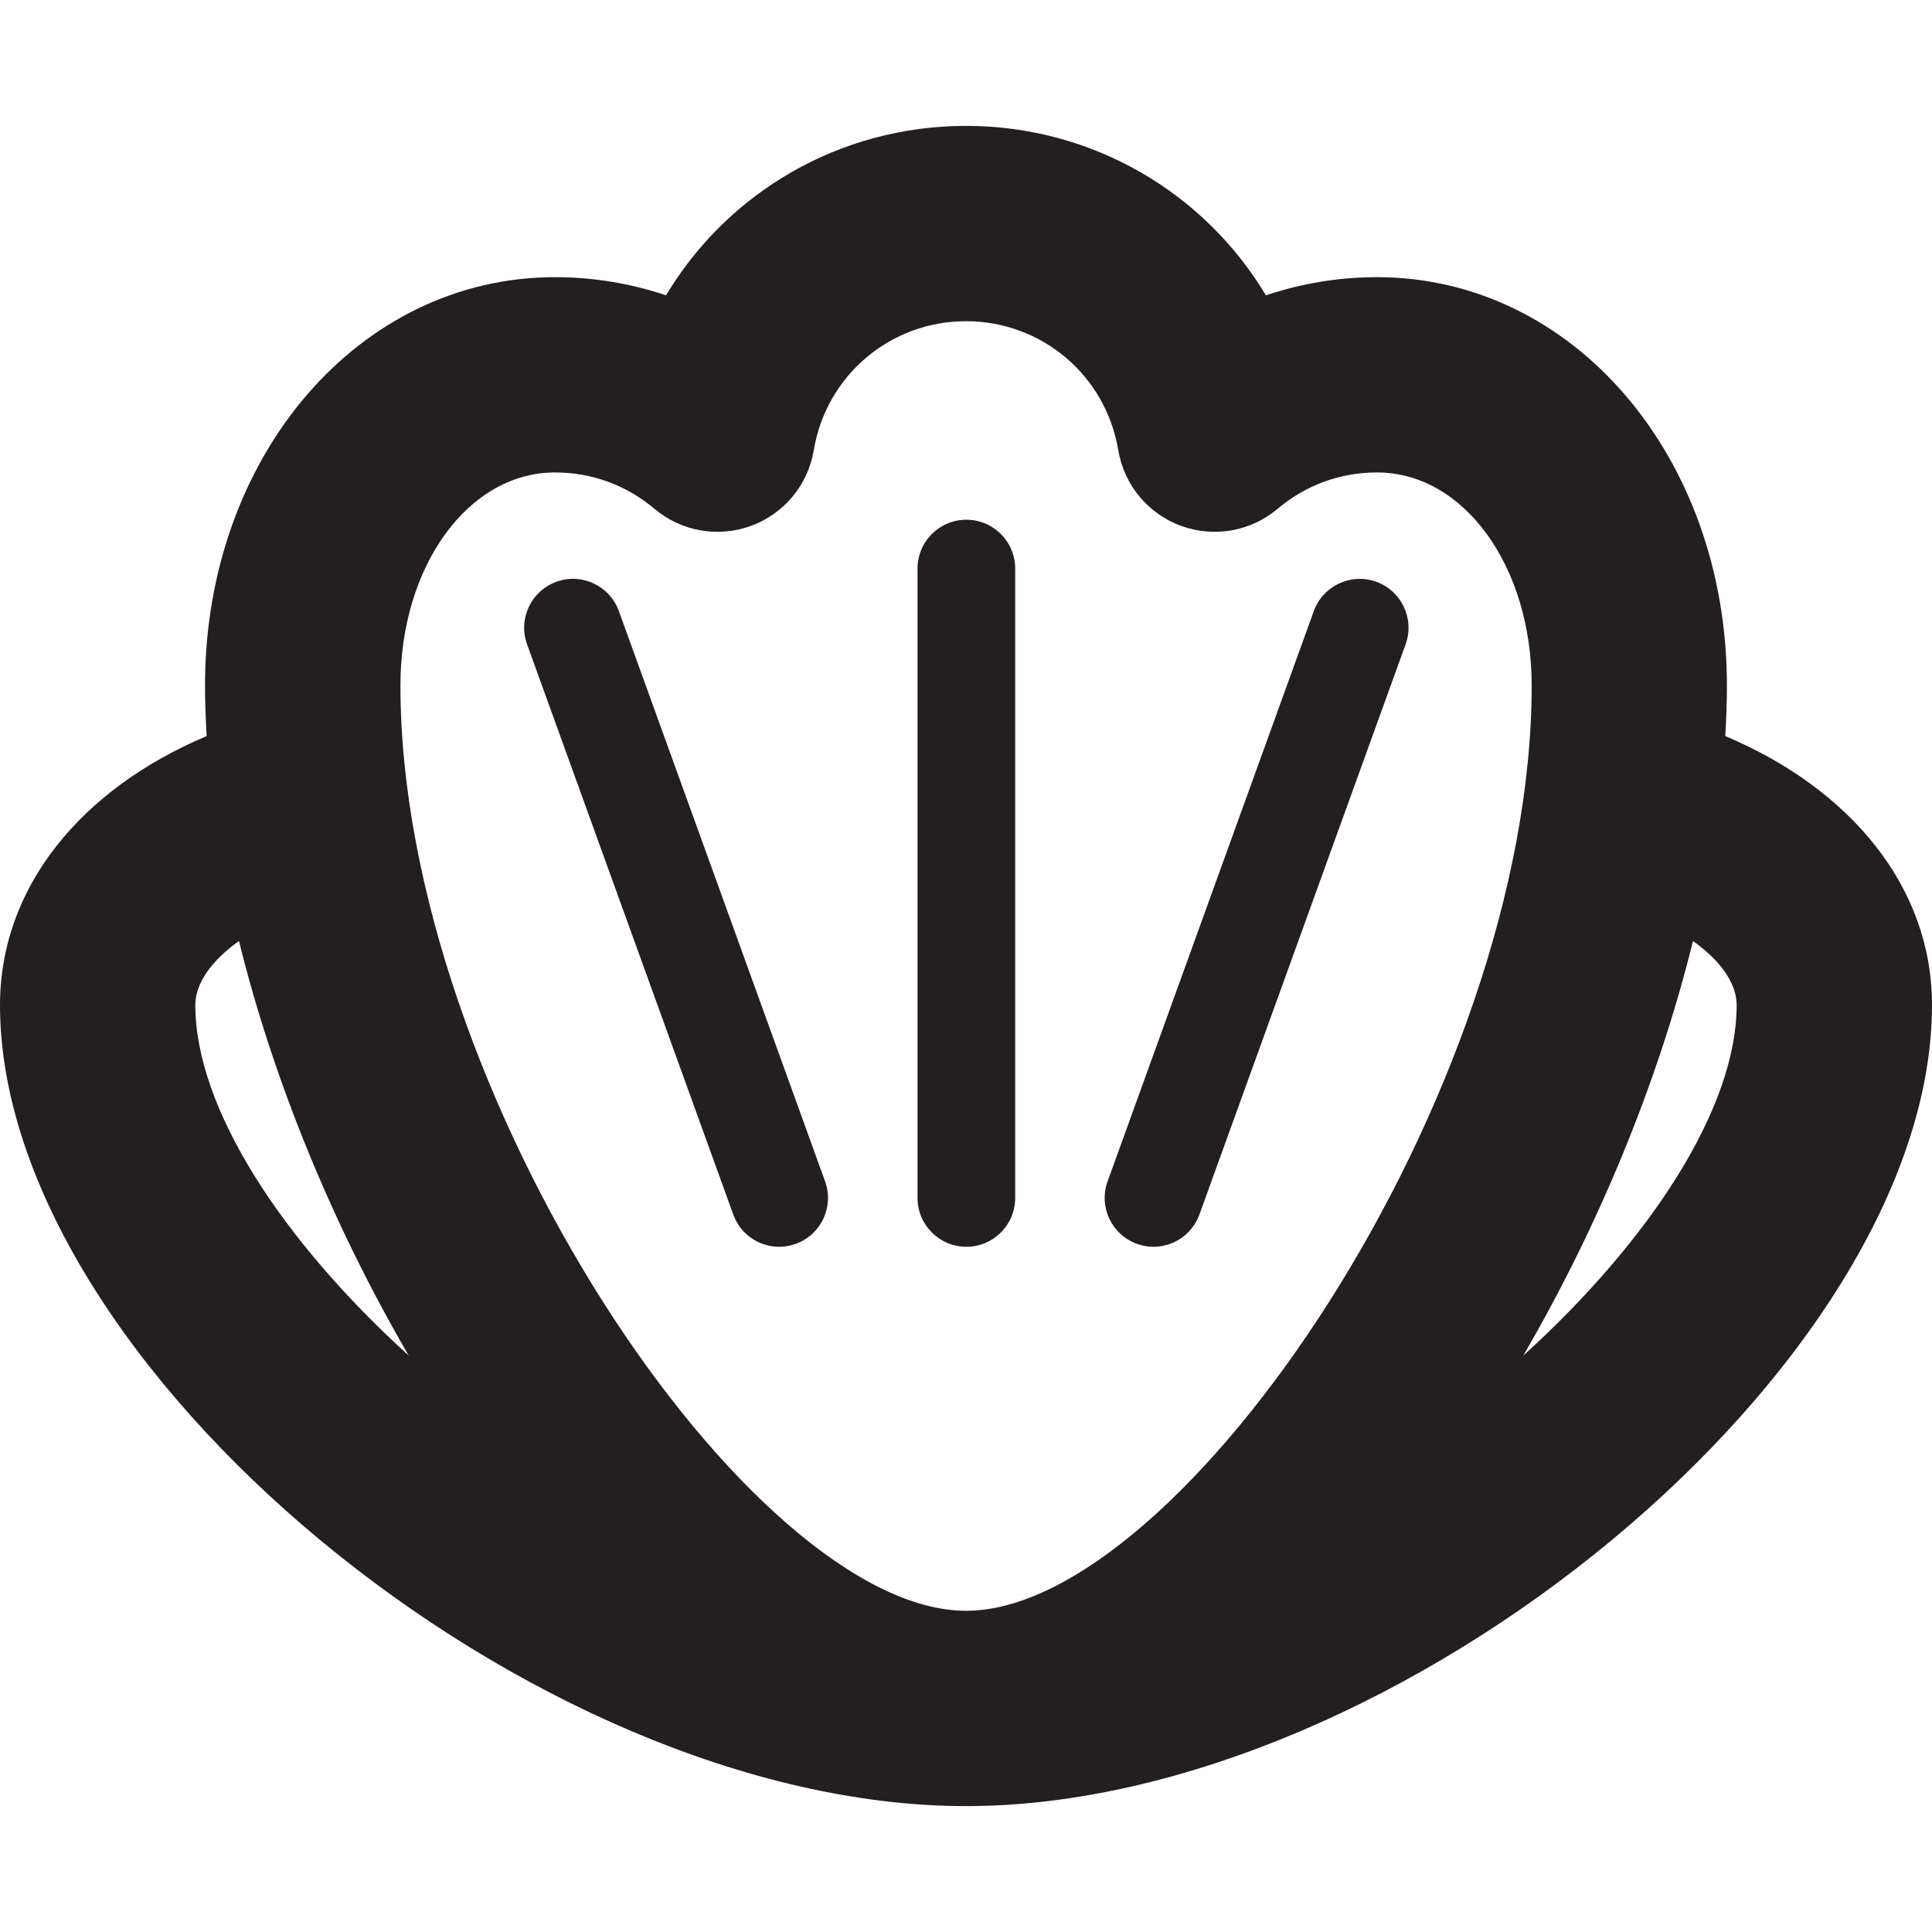
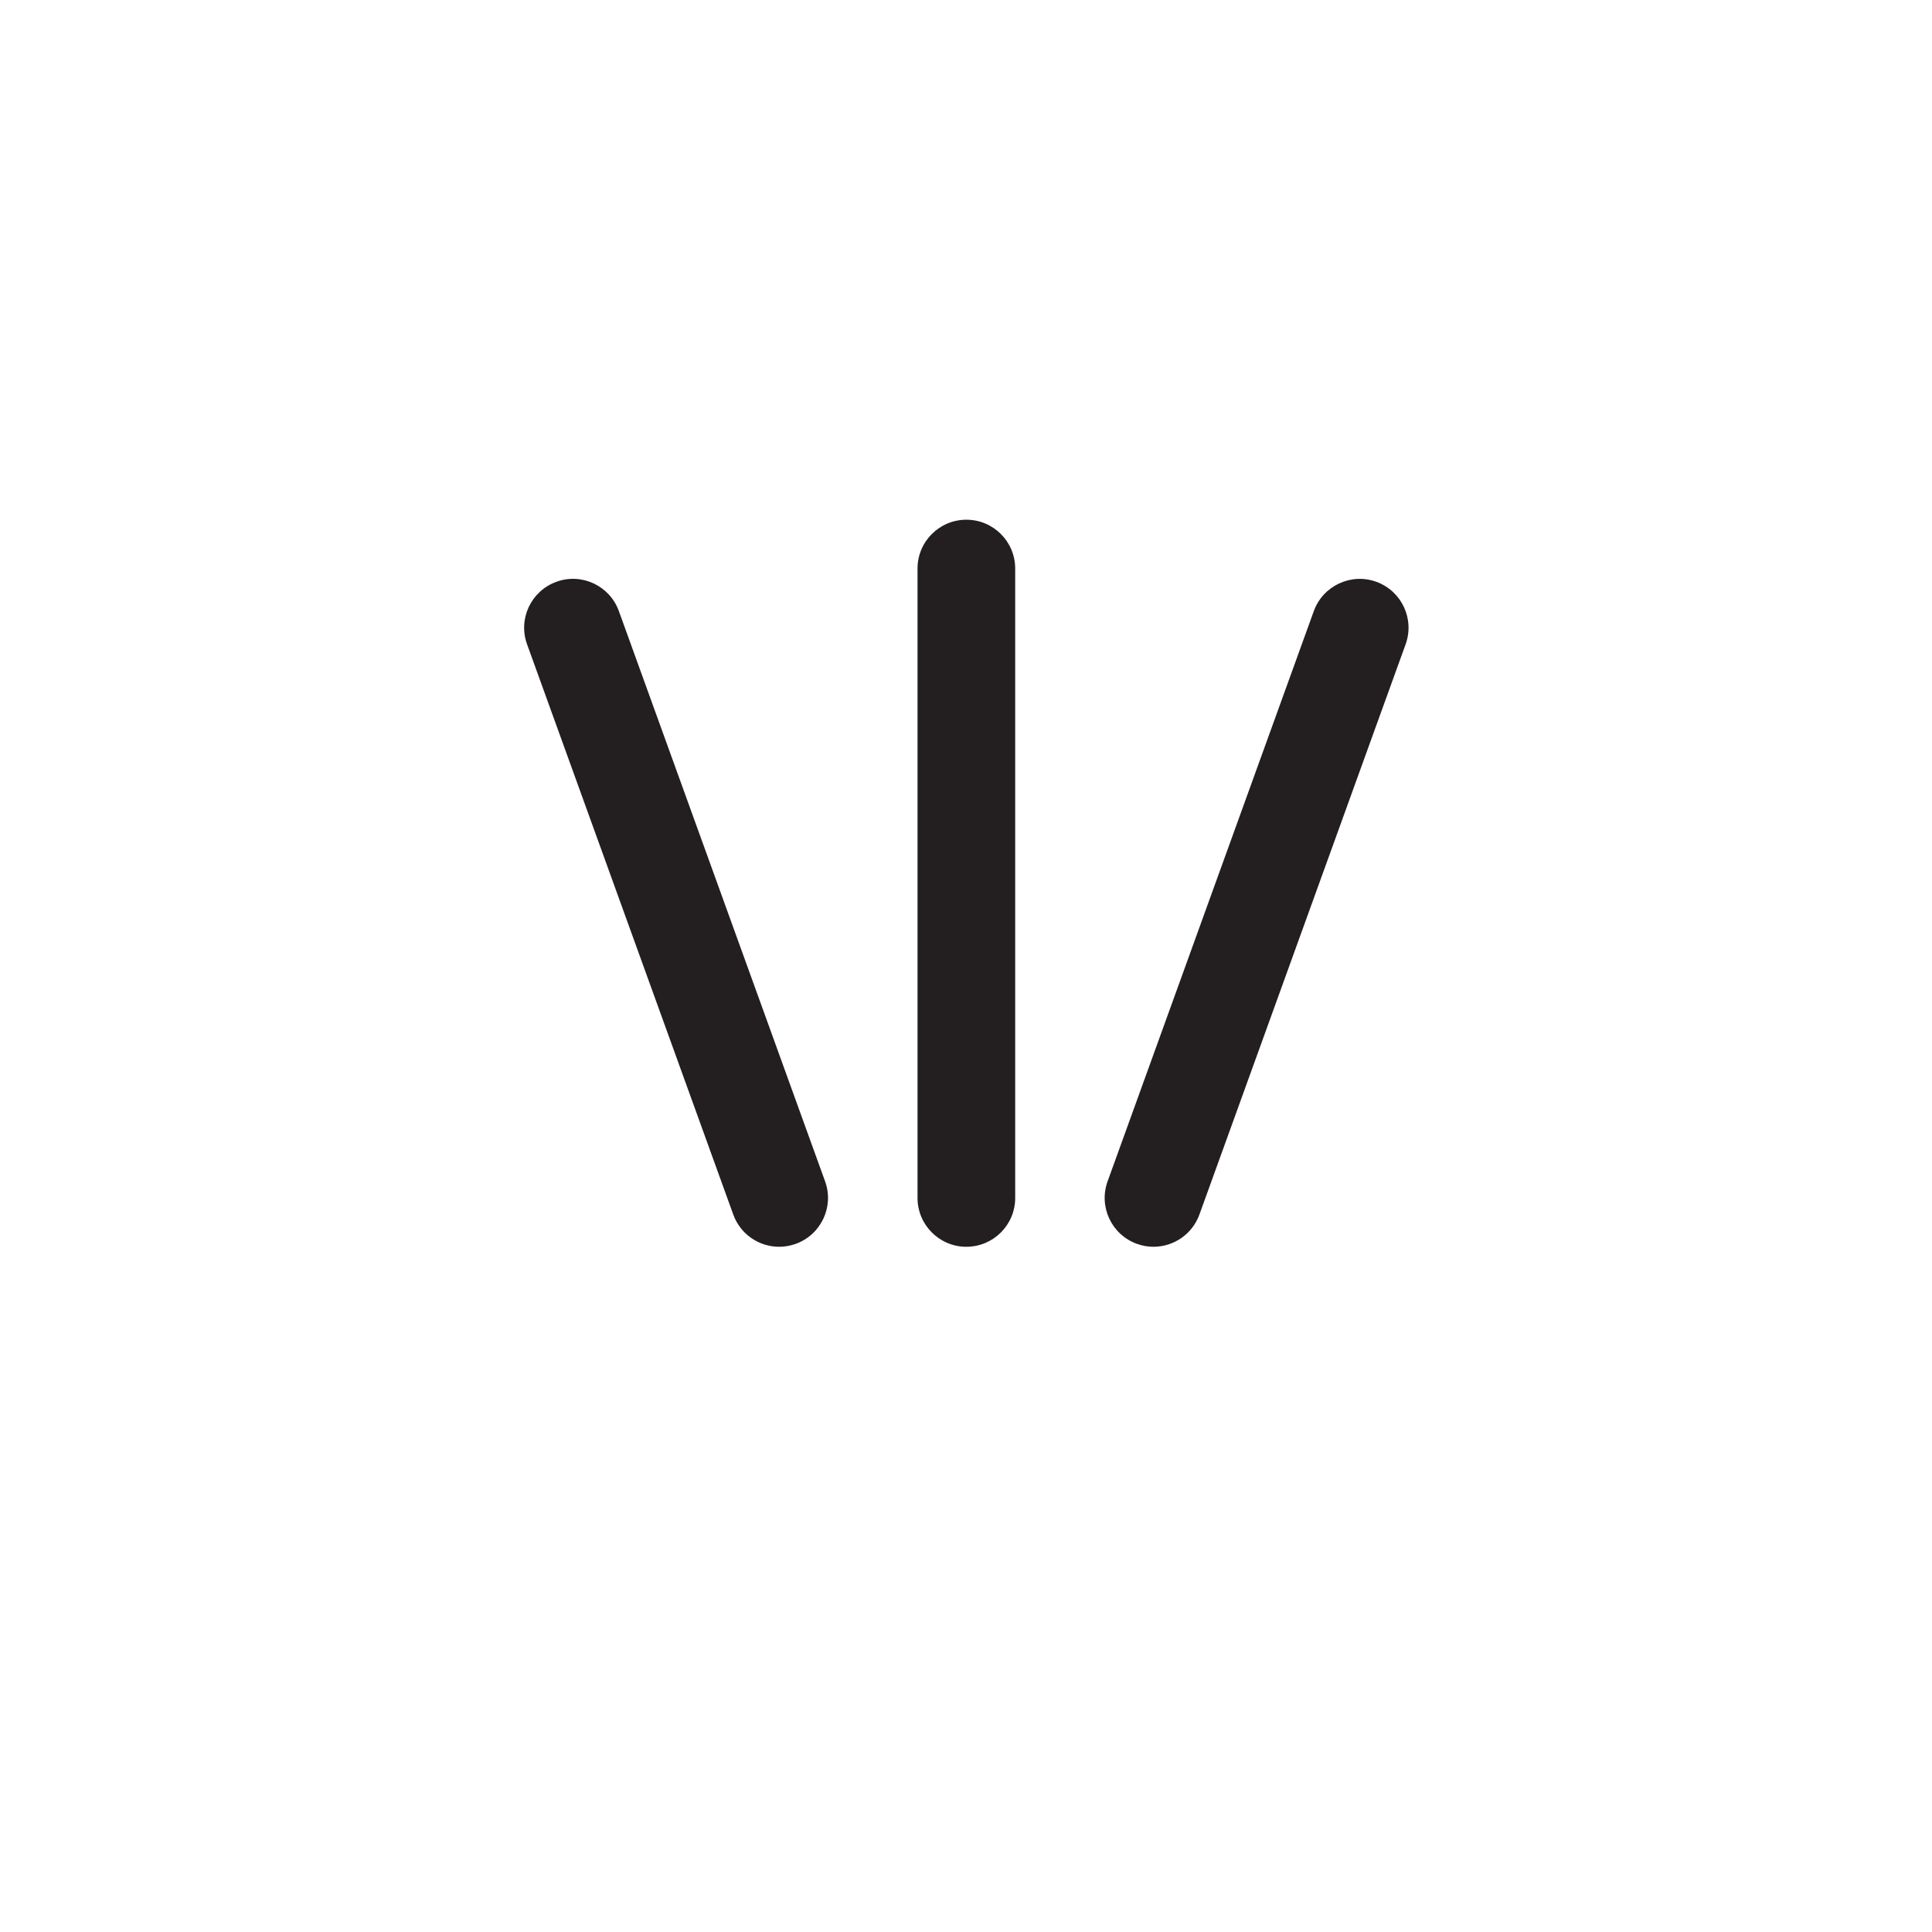
<svg xmlns="http://www.w3.org/2000/svg" height="800px" width="800px" version="1.1" id="Capa_1" viewBox="0 0 59.348 59.348" xml:space="preserve">
  <g>
-     <path style="fill:#231F20;" d="M52.998,22.611c0.031-0.525,0.05-1.045,0.05-1.555c0-7.033-4.722-12.542-10.75-12.542   c-1.167,0-2.319,0.191-3.412,0.558c-1.89-3.157-5.33-5.205-9.213-5.205s-7.323,2.048-9.213,5.205   c-1.093-0.367-2.245-0.558-3.412-0.558c-6.028,0-10.75,5.509-10.75,12.542c0,0.511,0.02,1.031,0.05,1.555   C2.489,24.238,0,27.259,0,30.873c0,11.039,16.362,24.608,29.674,24.608s29.674-13.569,29.674-24.608   C59.348,27.258,56.859,24.238,52.998,22.611z M17.049,14.513c1.131,0,2.188,0.387,3.057,1.118c0.823,0.695,1.96,0.893,2.969,0.521   c1.012-0.373,1.746-1.259,1.923-2.322c0.383-2.297,2.35-3.963,4.677-3.963s4.294,1.667,4.677,3.963   c0.177,1.063,0.911,1.95,1.923,2.322c1.011,0.372,2.146,0.174,2.969-0.521c0.868-0.731,1.926-1.118,3.057-1.118   c2.663,0,4.75,2.874,4.75,6.542c0,12.545-10.772,28.426-17.375,28.426s-17.375-15.88-17.375-28.426   C12.299,17.387,14.386,14.513,17.049,14.513z M6,30.873c0-0.67,0.499-1.366,1.341-1.967c1.067,4.326,2.897,8.758,5.215,12.736   C8.673,38.117,6,34.048,6,30.873z M46.791,41.643c2.318-3.978,4.148-8.409,5.215-12.736c0.843,0.6,1.341,1.297,1.341,1.967   C53.348,34.048,50.675,38.117,46.791,41.643z" />
    <path style="fill:#231F20;" d="M29.685,38.299c0.828,0,1.5-0.671,1.5-1.5V17.465c0-0.829-0.672-1.5-1.5-1.5s-1.5,0.671-1.5,1.5   v19.333C28.185,37.627,28.856,38.299,29.685,38.299z" />
    <path style="fill:#231F20;" d="M34.924,38.209c0.168,0.061,0.34,0.09,0.51,0.09c0.613,0,1.189-0.38,1.41-0.99l6.334-17.516   c0.282-0.779-0.121-1.639-0.9-1.921c-0.774-0.282-1.638,0.121-1.92,0.9l-6.334,17.516C33.741,37.068,34.145,37.927,34.924,38.209z" />
    <path style="fill:#231F20;" d="M23.935,38.299c0.169,0,0.342-0.029,0.51-0.09c0.779-0.282,1.183-1.142,0.9-1.921l-6.334-17.516   c-0.281-0.779-1.142-1.185-1.92-0.9c-0.779,0.282-1.183,1.142-0.9,1.921l6.334,17.516C22.745,37.919,23.32,38.299,23.935,38.299z" />
  </g>
</svg>